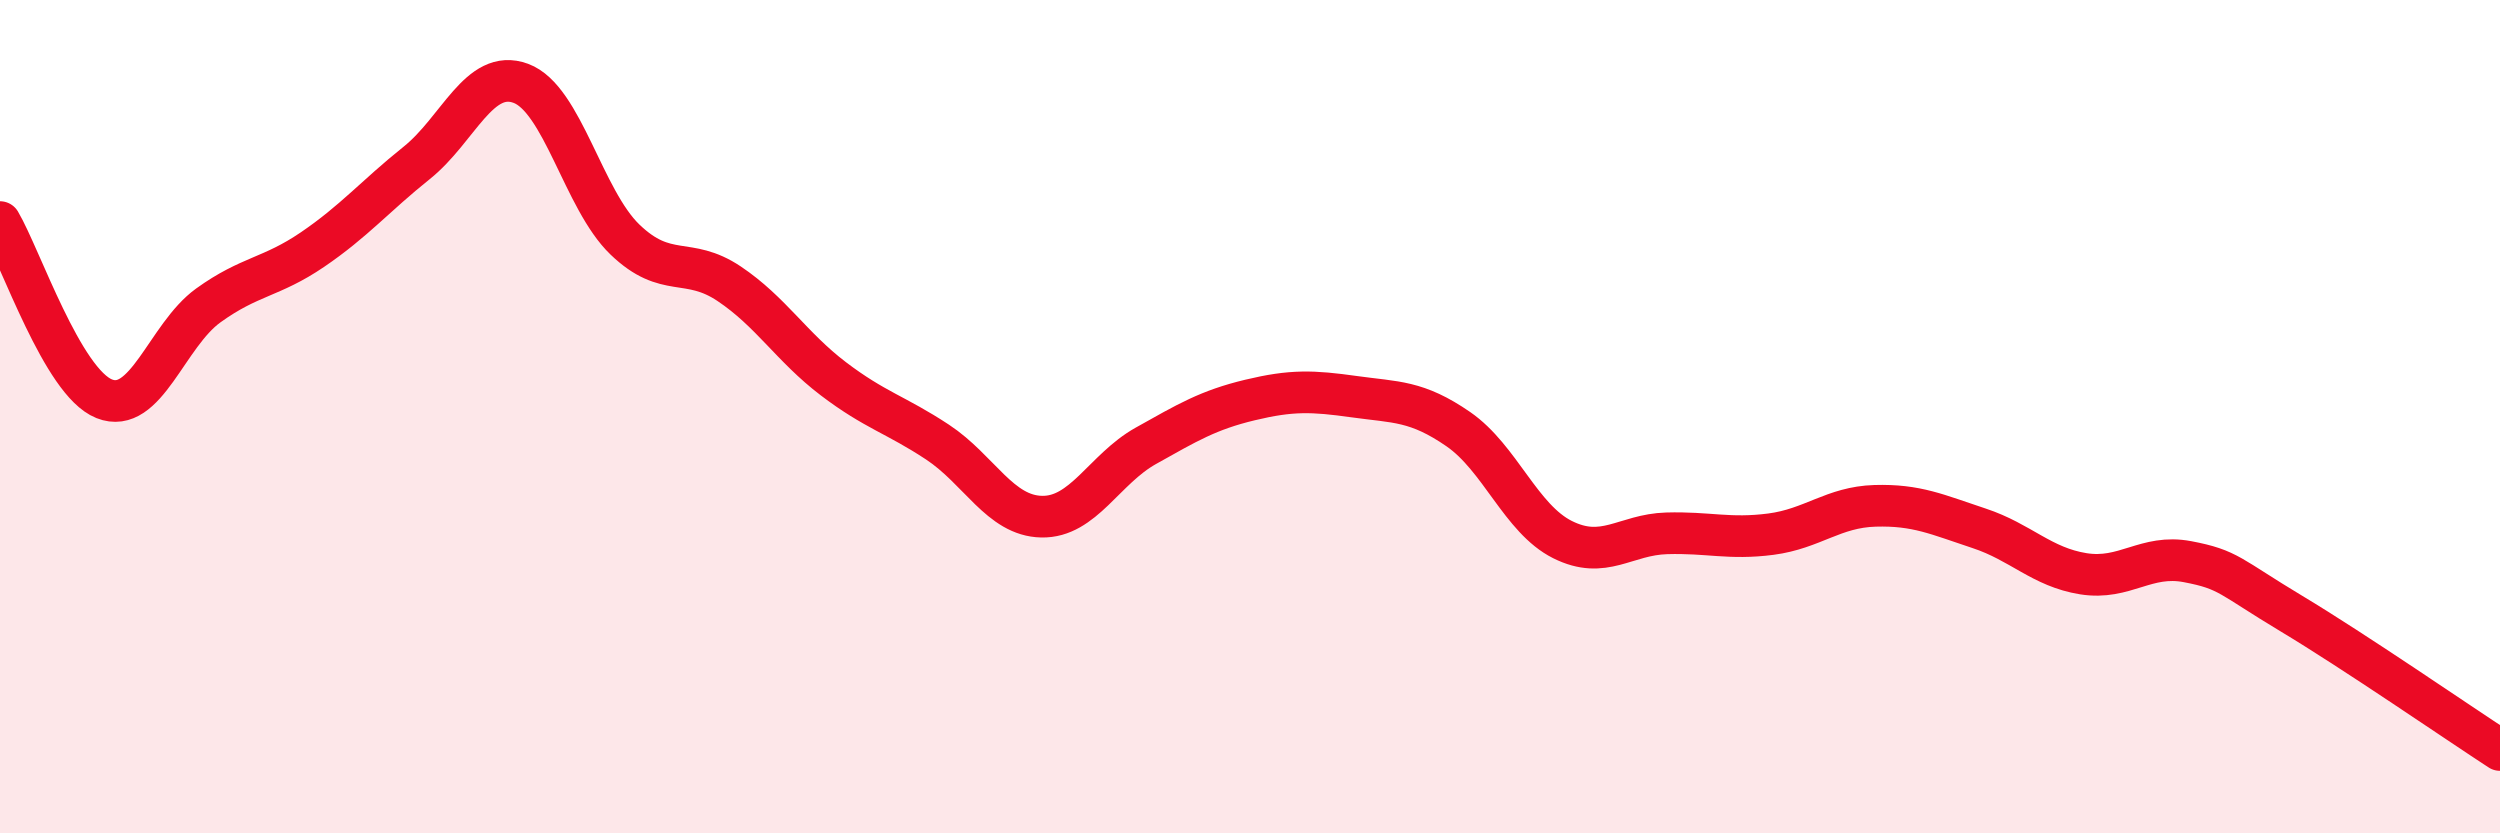
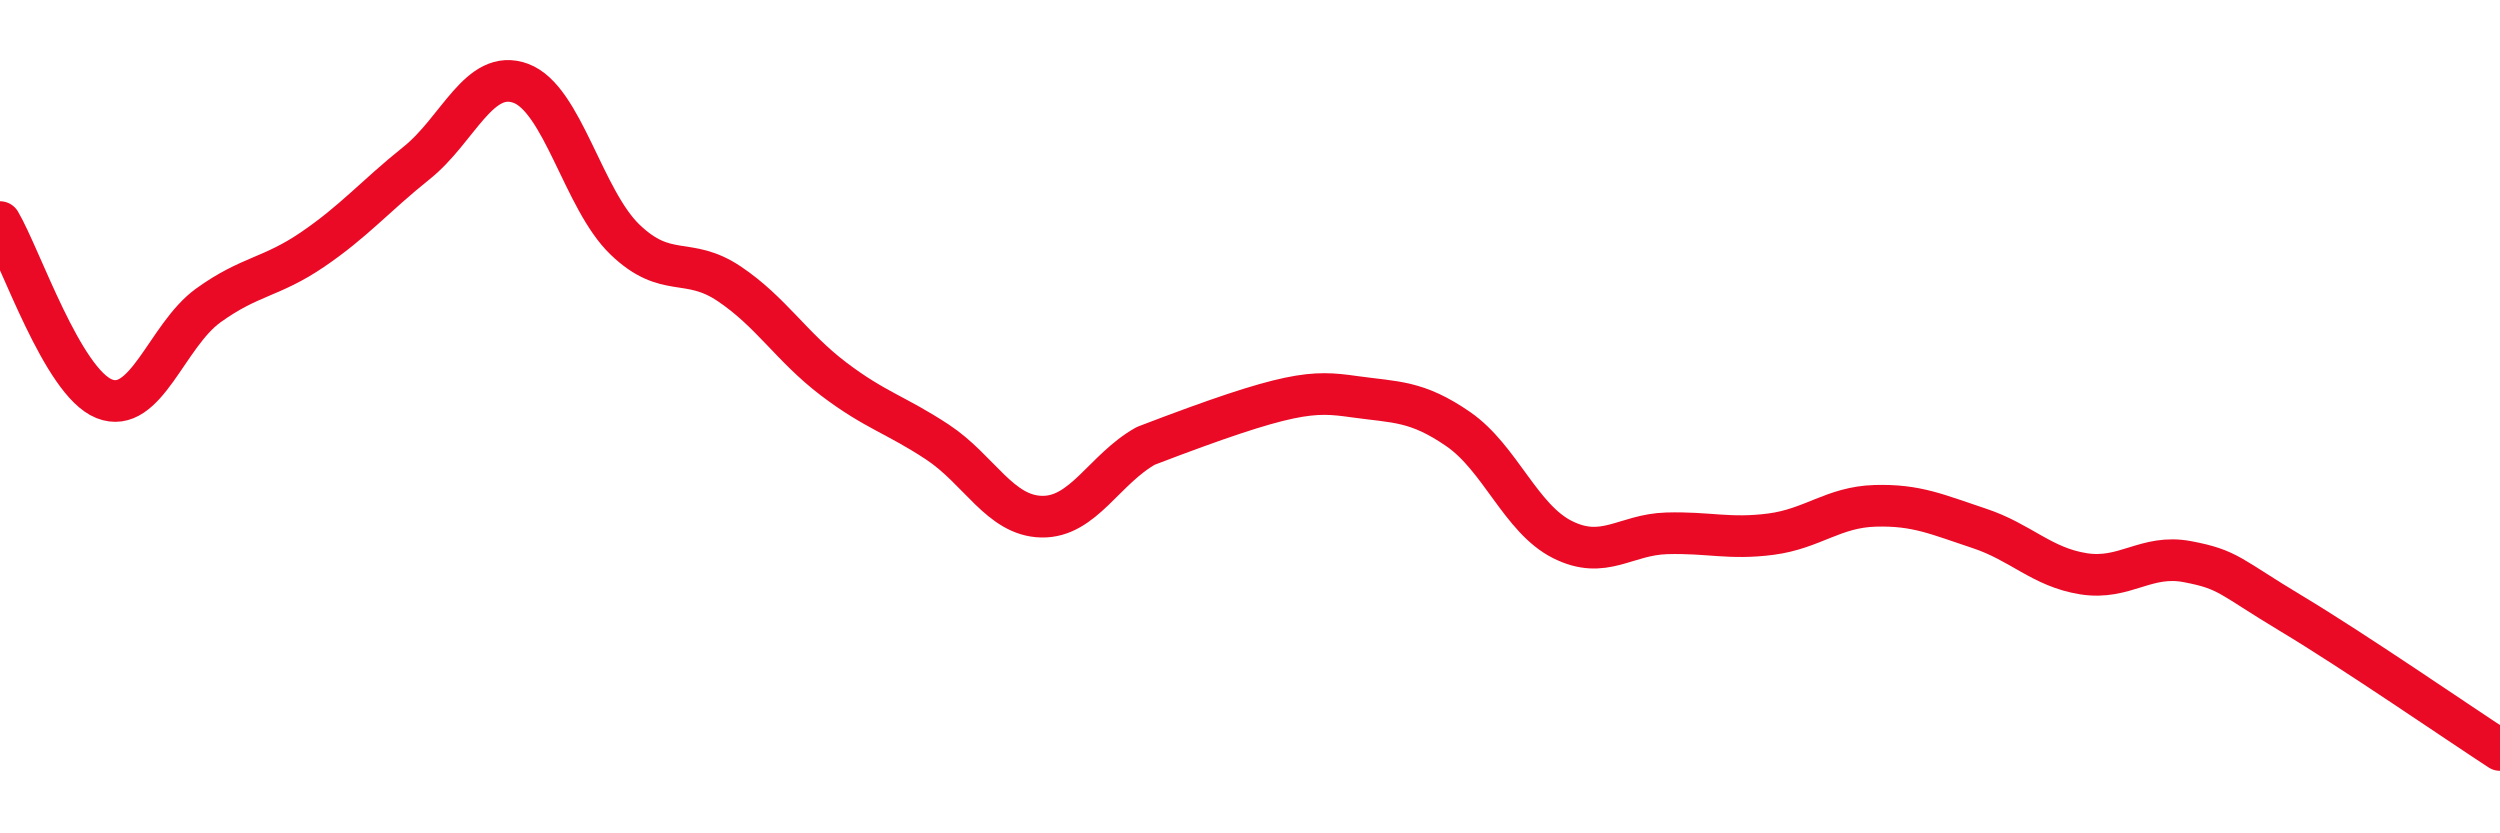
<svg xmlns="http://www.w3.org/2000/svg" width="60" height="20" viewBox="0 0 60 20">
-   <path d="M 0,5.33 C 0.5,6.18 1.5,9.17 2.5,9.57 C 3.5,9.97 4,8.05 5,7.33 C 6,6.61 6.5,6.67 7.5,5.99 C 8.5,5.31 9,4.71 10,3.91 C 11,3.11 11.5,1.63 12.5,2 C 13.5,2.37 14,4.79 15,5.75 C 16,6.71 16.5,6.14 17.5,6.81 C 18.5,7.48 19,8.33 20,9.09 C 21,9.85 21.5,9.95 22.5,10.61 C 23.5,11.27 24,12.38 25,12.4 C 26,12.42 26.5,11.26 27.5,10.7 C 28.5,10.14 29,9.84 30,9.6 C 31,9.36 31.5,9.38 32.5,9.52 C 33.5,9.66 34,9.61 35,10.3 C 36,10.99 36.5,12.45 37.5,12.95 C 38.5,13.45 39,12.83 40,12.8 C 41,12.77 41.5,12.95 42.5,12.82 C 43.5,12.69 44,12.17 45,12.14 C 46,12.11 46.5,12.35 47.5,12.68 C 48.5,13.01 49,13.61 50,13.77 C 51,13.93 51.5,13.29 52.5,13.48 C 53.5,13.67 53.5,13.83 55,14.73 C 56.5,15.63 59,17.35 60,18L60 20L0 20Z" fill="#EB0A25" opacity="0.1" stroke-linecap="round" stroke-linejoin="round" />
-   <path d="M 0,5.33 C 0.5,6.18 1.5,9.17 2.5,9.57 C 3.5,9.97 4,8.05 5,7.33 C 6,6.61 6.5,6.67 7.5,5.99 C 8.5,5.31 9,4.71 10,3.91 C 11,3.11 11.5,1.63 12.5,2 C 13.5,2.37 14,4.79 15,5.75 C 16,6.71 16.5,6.14 17.5,6.81 C 18.5,7.48 19,8.33 20,9.09 C 21,9.85 21.5,9.95 22.5,10.61 C 23.5,11.27 24,12.38 25,12.4 C 26,12.42 26.5,11.26 27.5,10.7 C 28.5,10.14 29,9.84 30,9.6 C 31,9.36 31.5,9.38 32.5,9.52 C 33.5,9.66 34,9.61 35,10.3 C 36,10.99 36.5,12.45 37.5,12.95 C 38.5,13.45 39,12.83 40,12.8 C 41,12.77 41.5,12.95 42.5,12.82 C 43.5,12.69 44,12.17 45,12.14 C 46,12.11 46.5,12.35 47.5,12.68 C 48.5,13.01 49,13.61 50,13.77 C 51,13.93 51.5,13.29 52.5,13.48 C 53.5,13.67 53.5,13.83 55,14.73 C 56.5,15.63 59,17.35 60,18" stroke="#EB0A25" stroke-width="1" fill="none" stroke-linecap="round" stroke-linejoin="round" />
+   <path d="M 0,5.33 C 0.5,6.18 1.5,9.17 2.5,9.57 C 3.5,9.97 4,8.05 5,7.33 C 6,6.61 6.5,6.67 7.5,5.99 C 8.5,5.31 9,4.71 10,3.91 C 11,3.11 11.5,1.63 12.5,2 C 13.5,2.37 14,4.79 15,5.75 C 16,6.71 16.5,6.14 17.5,6.81 C 18.5,7.48 19,8.33 20,9.09 C 21,9.85 21.5,9.95 22.5,10.61 C 23.5,11.27 24,12.38 25,12.4 C 26,12.42 26.5,11.26 27.5,10.7 C 31,9.36 31.5,9.38 32.5,9.52 C 33.5,9.66 34,9.61 35,10.3 C 36,10.99 36.5,12.45 37.5,12.95 C 38.5,13.45 39,12.83 40,12.8 C 41,12.77 41.5,12.95 42.5,12.82 C 43.5,12.69 44,12.17 45,12.14 C 46,12.11 46.5,12.35 47.5,12.68 C 48.5,13.01 49,13.61 50,13.77 C 51,13.93 51.5,13.29 52.5,13.48 C 53.5,13.67 53.5,13.83 55,14.73 C 56.5,15.63 59,17.35 60,18" stroke="#EB0A25" stroke-width="1" fill="none" stroke-linecap="round" stroke-linejoin="round" />
</svg>